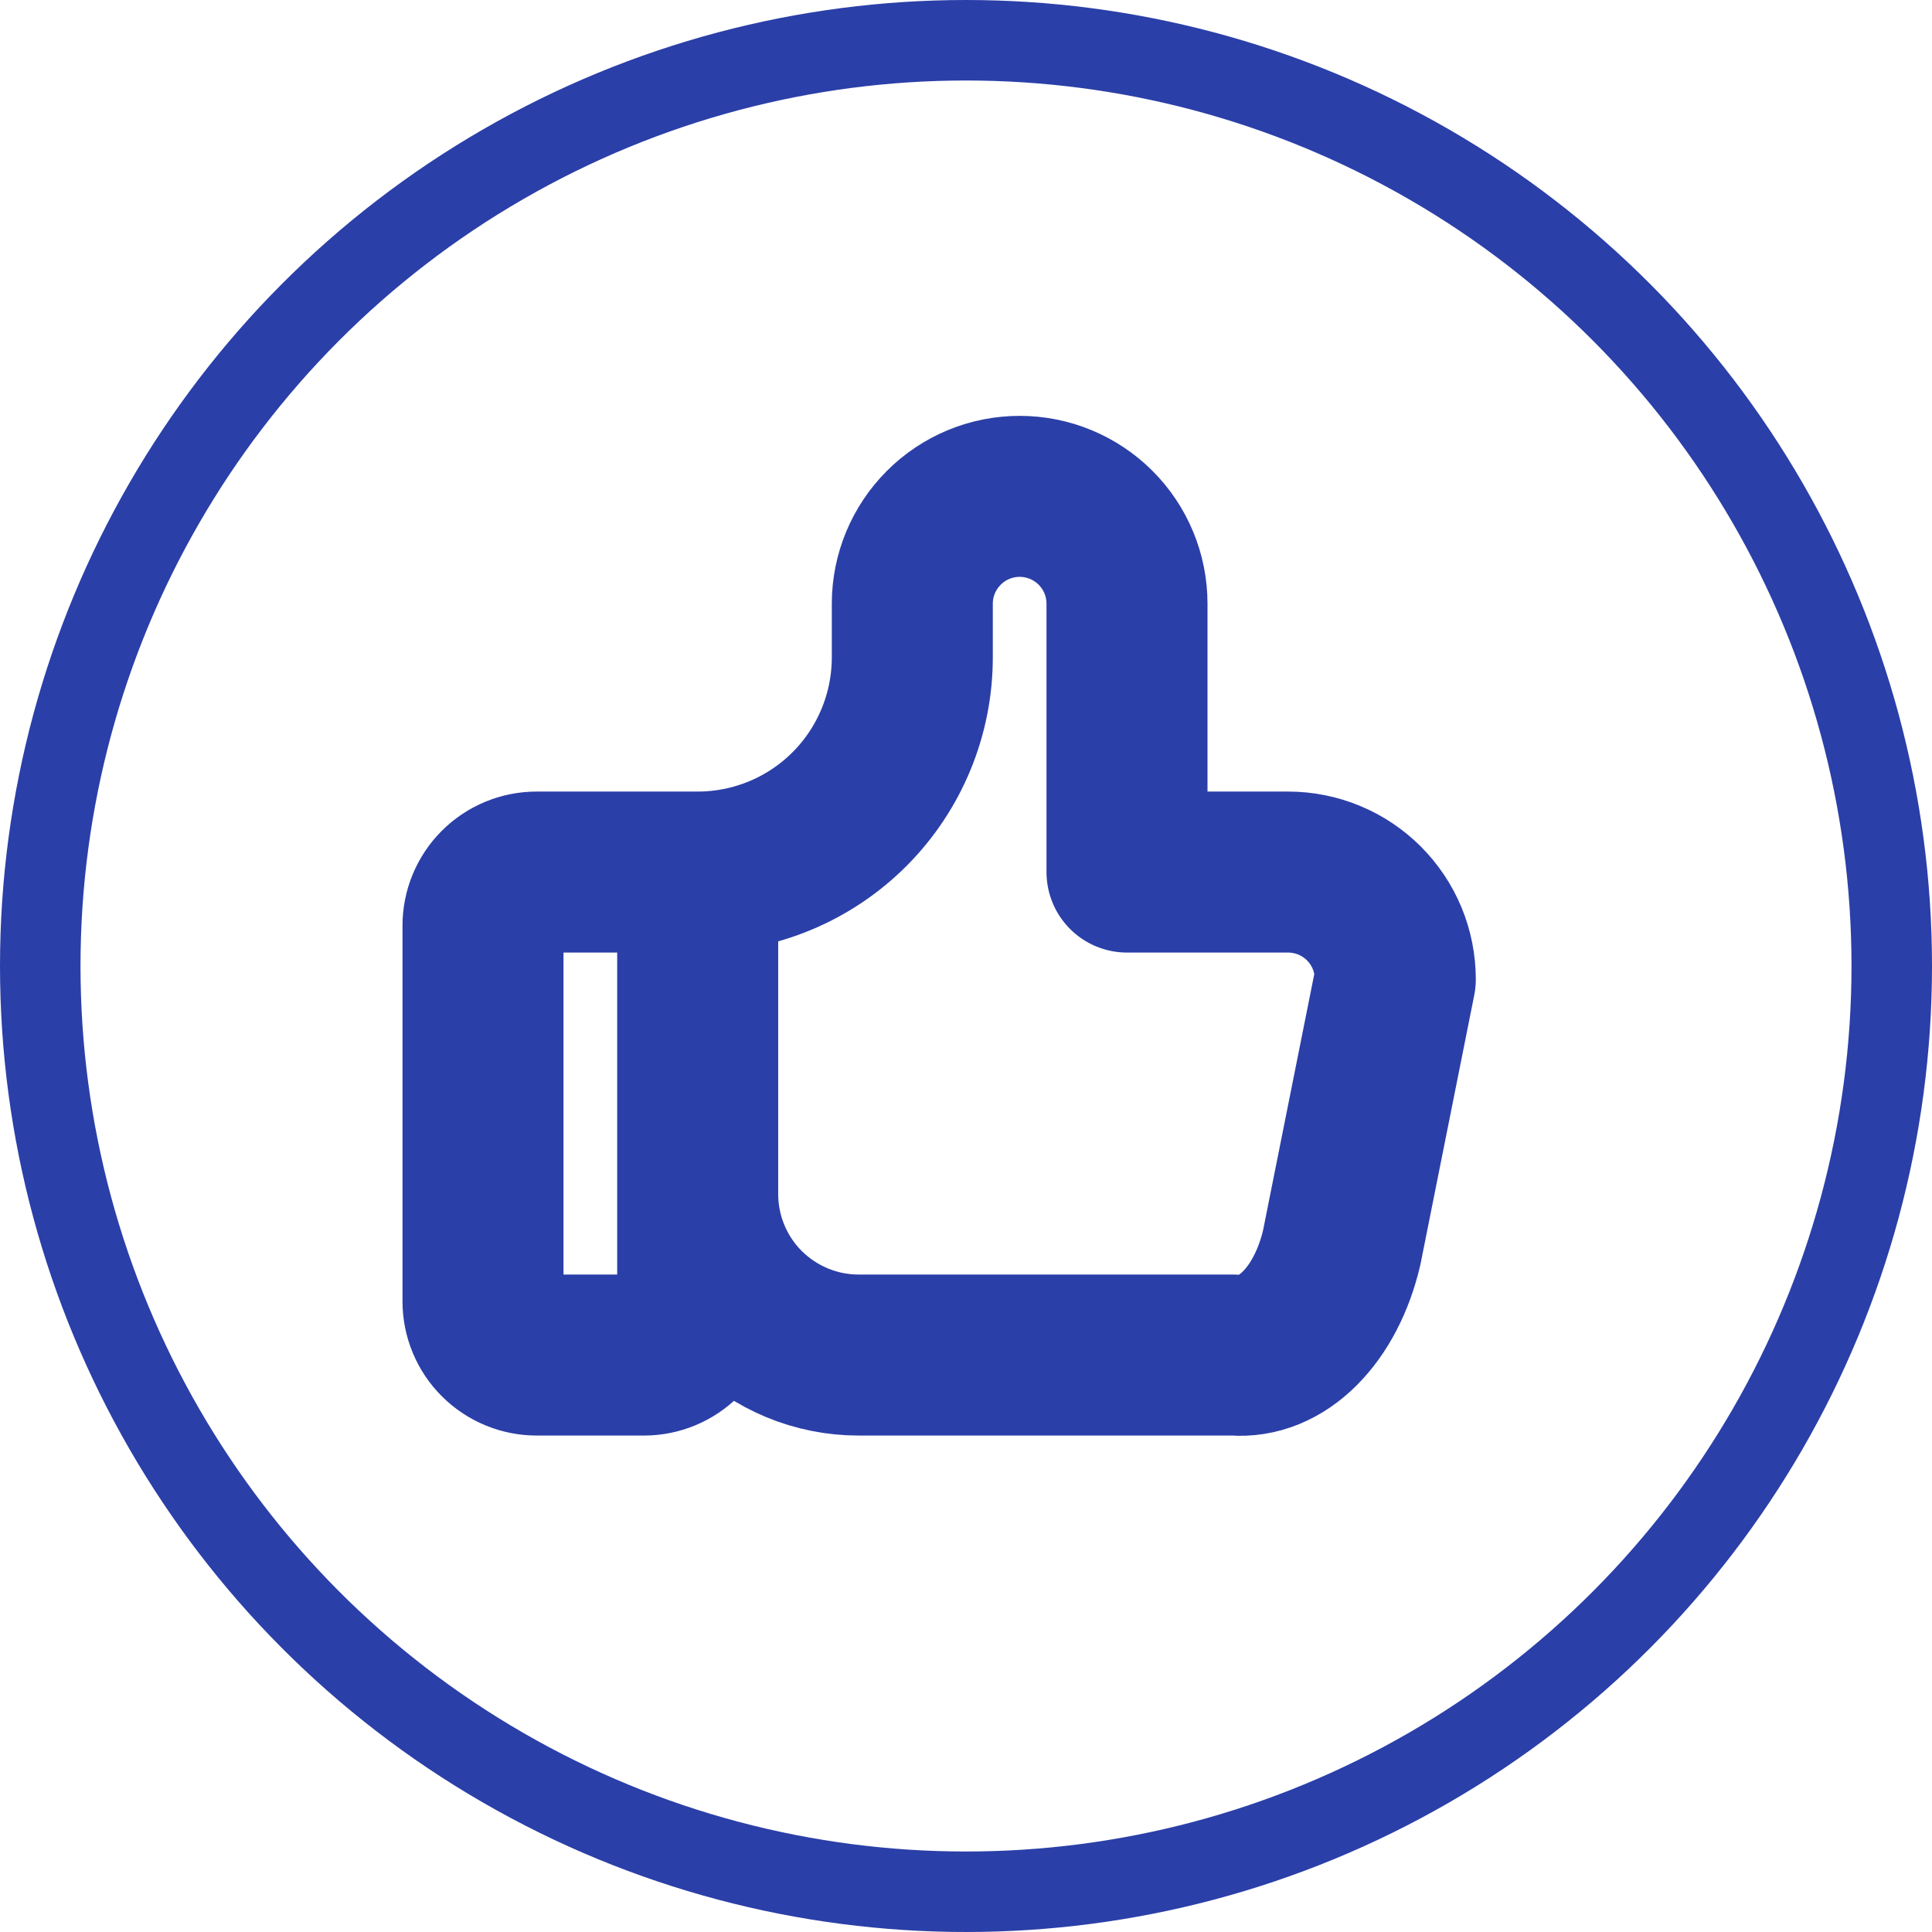
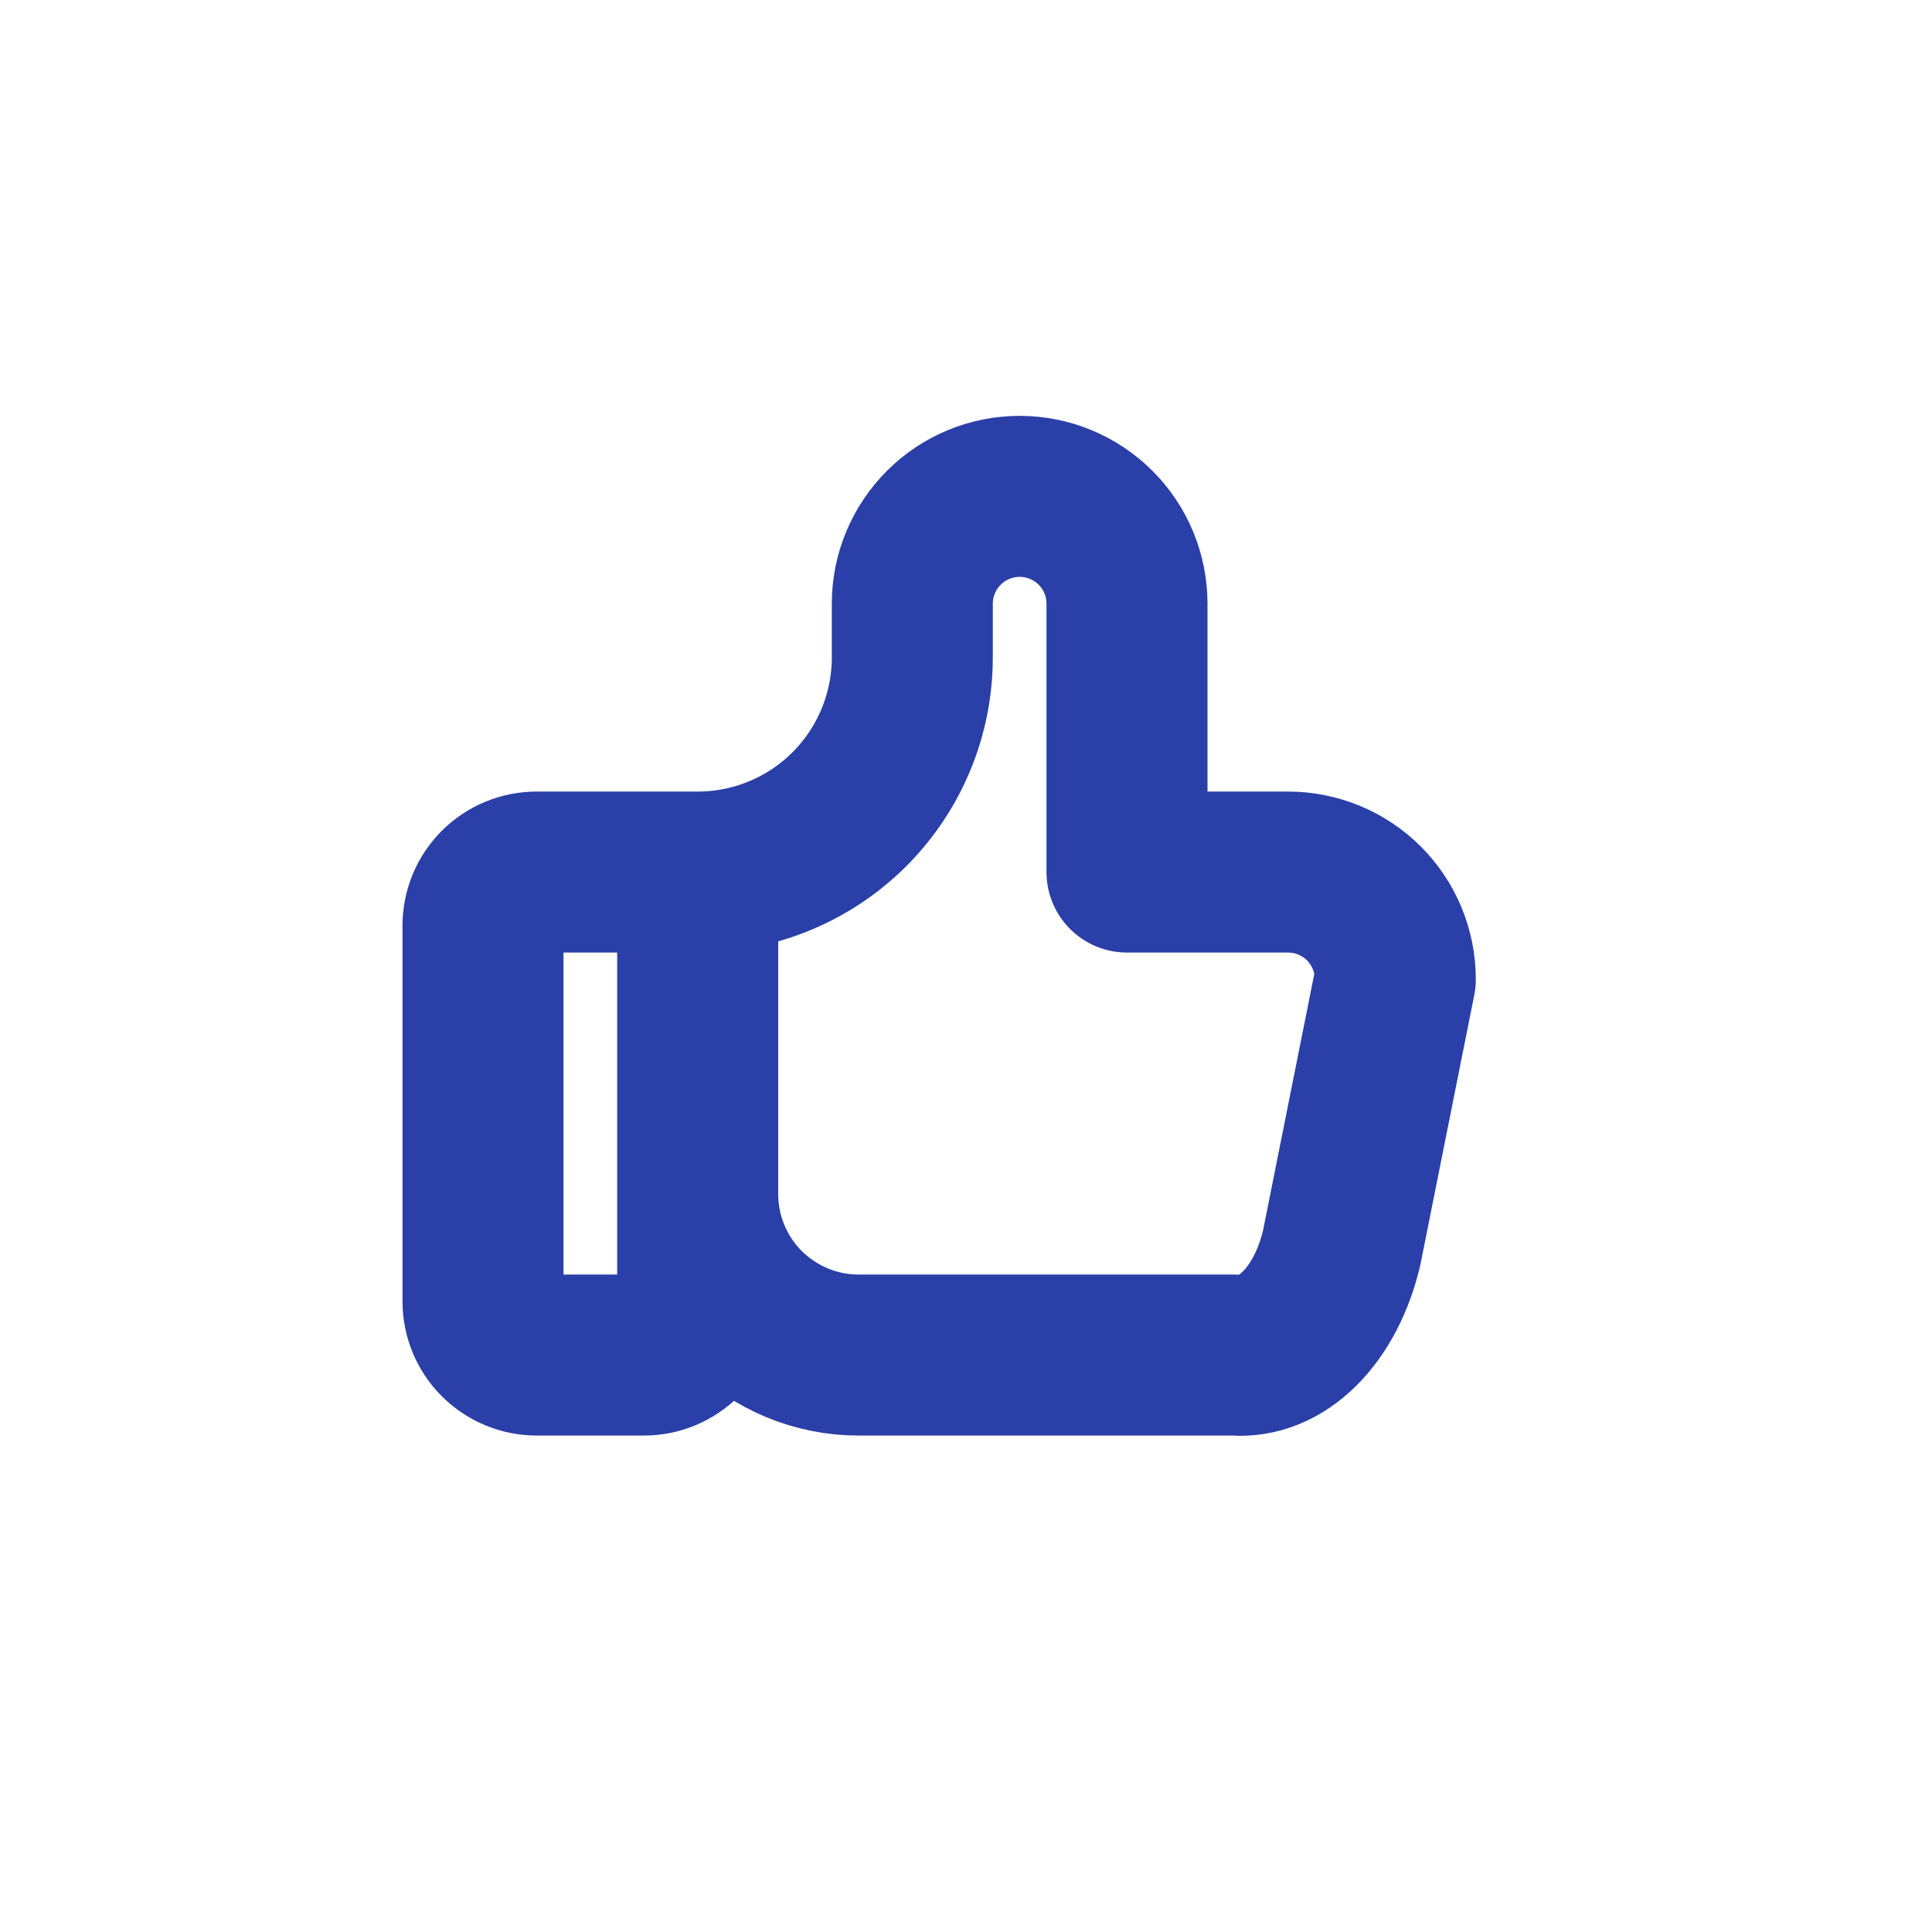
<svg xmlns="http://www.w3.org/2000/svg" width="24" height="24" viewBox="0 0 24 24" fill="none">
  <path d="M8.667 10.833V16.166C8.667 16.343 8.596 16.512 8.471 16.637C8.346 16.762 8.177 16.833 8 16.833H6.667C6.49 16.833 6.32 16.762 6.195 16.637C6.07 16.512 6 16.343 6 16.166V11.499C6 11.322 6.07 11.153 6.195 11.028C6.32 10.903 6.49 10.833 6.667 10.833H8.667ZM8.667 10.833C9.374 10.833 10.052 10.552 10.552 10.052C11.052 9.552 11.333 8.873 11.333 8.166V7.499C11.333 7.146 11.474 6.807 11.724 6.557C11.974 6.306 12.313 6.166 12.667 6.166C13.02 6.166 13.359 6.306 13.61 6.557C13.86 6.807 14 7.146 14 7.499V10.833H16C16.354 10.833 16.693 10.973 16.943 11.223C17.193 11.473 17.333 11.812 17.333 12.166L16.667 15.499C16.571 15.908 16.389 16.259 16.148 16.5C15.908 16.741 15.622 16.857 15.333 16.833H10.667C10.136 16.833 9.628 16.622 9.252 16.247C8.877 15.872 8.667 15.363 8.667 14.833" stroke="#2B3FA8" stroke-width="2" stroke-linecap="round" stroke-linejoin="round" />
-   <circle cx="12" cy="12" r="11.5" stroke="#2B3FA8" />
</svg>